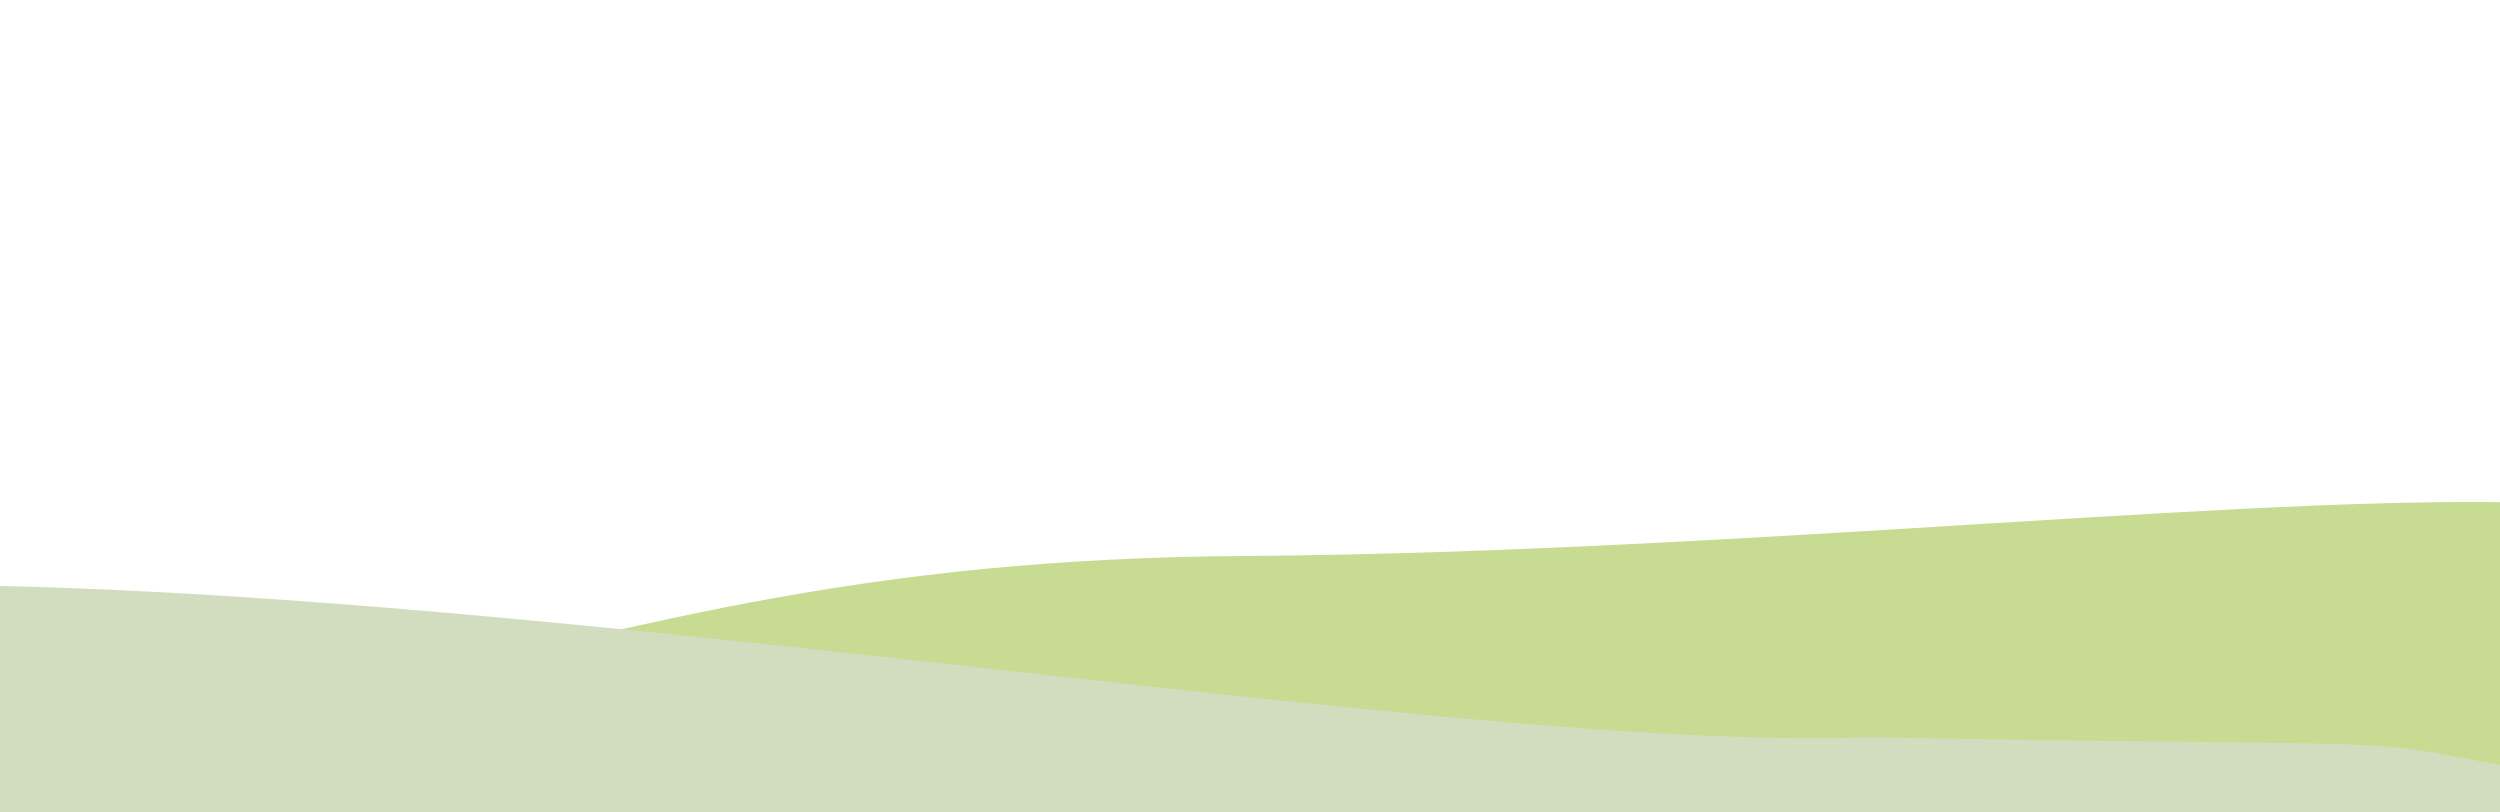
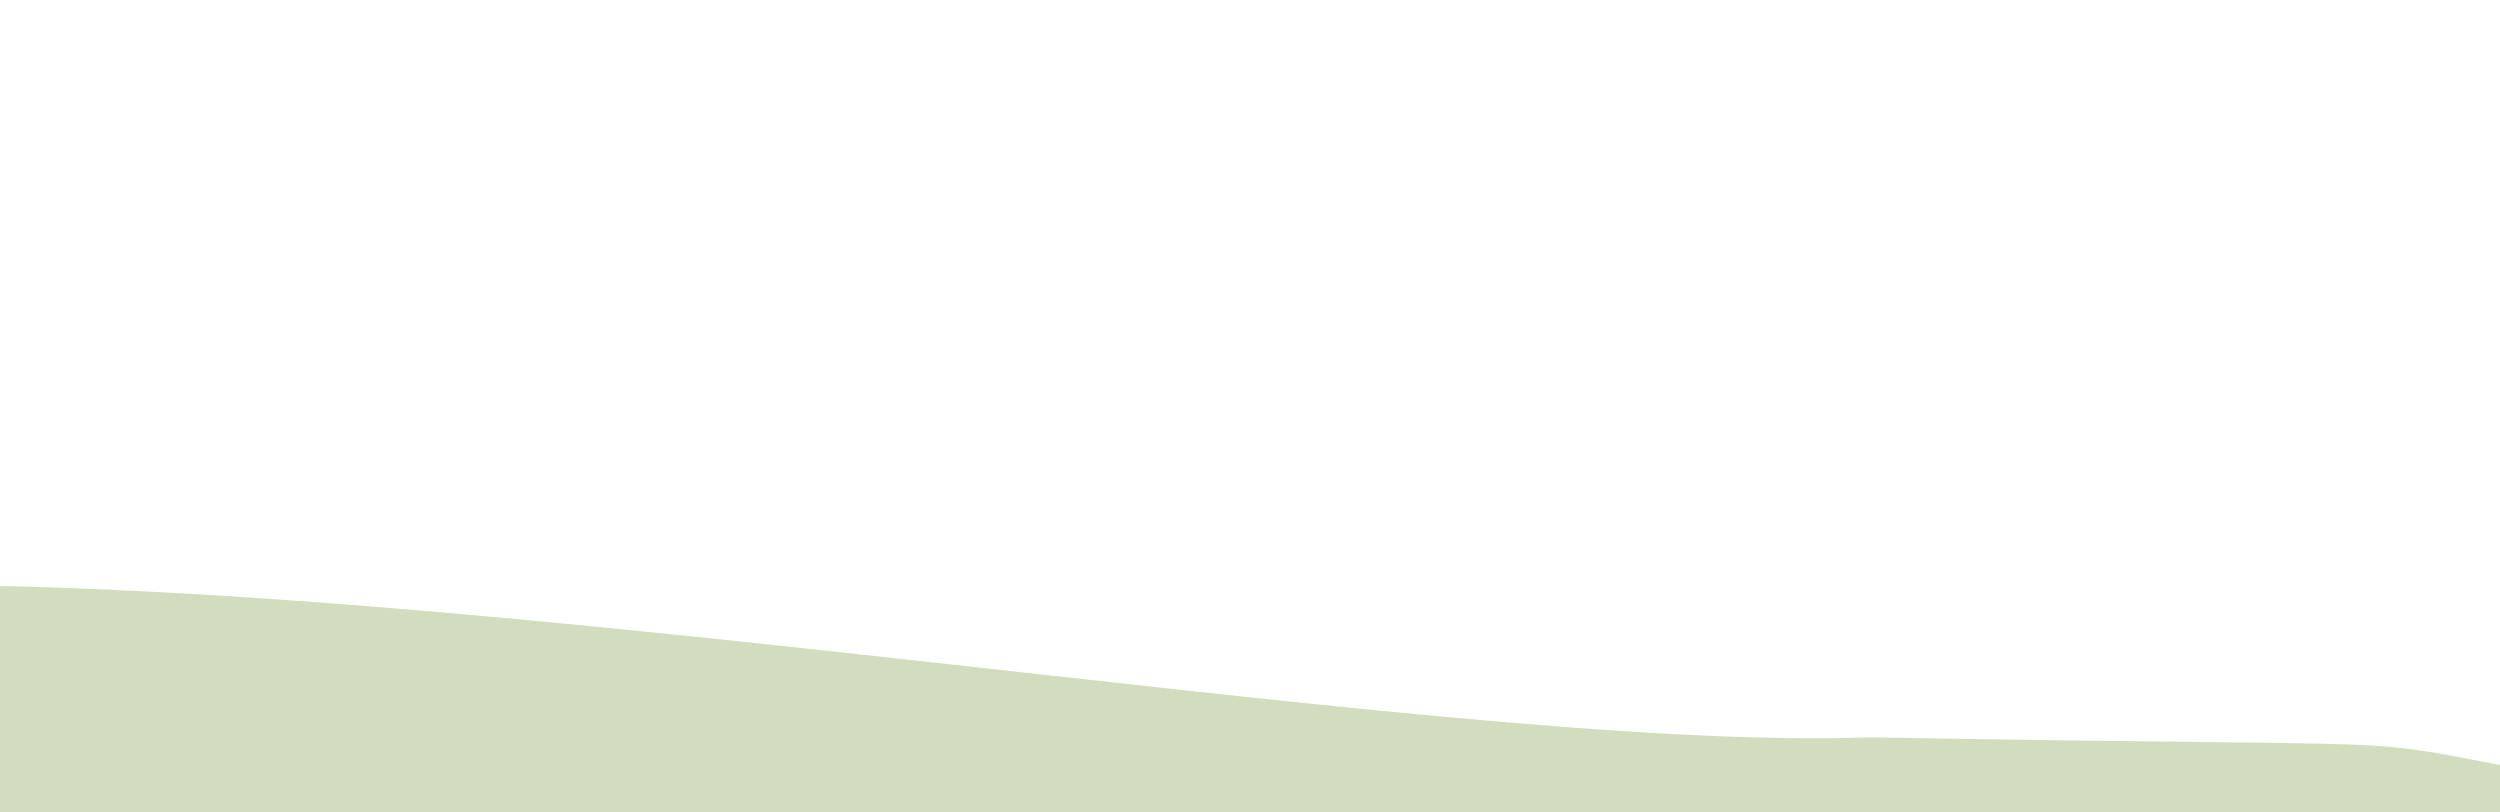
<svg xmlns="http://www.w3.org/2000/svg" version="1.1" id="Layer_1" x="0px" y="0px" viewBox="0 0 612 198.8" style="enable-background:new 0 0 612 198.8;" xml:space="preserve">
  <style type="text/css">
	.st0{fill:#C7DB93;}
	.st1{fill:#D2DDC0;}
</style>
-   <path class="st0" d="M107.8,163.8c48.7-9.6,101.8-27.3,198.2-27.7c123.5-1,255.9-16.2,320.9-12.7c107,5.9,33.8-33.5,33.8-33.5  l16.3,139l-733.3-20.3L107.8,163.8z" />
  <path class="st1" d="M-58.6,143.9c156.9-7.3,406.3,40.5,516.5,36.6c163.7,2.9,103.6-1.5,184.2,12.2  C767.2,258.9-52.4,293.1-52.4,293.1L-58.6,143.9z" />
</svg>